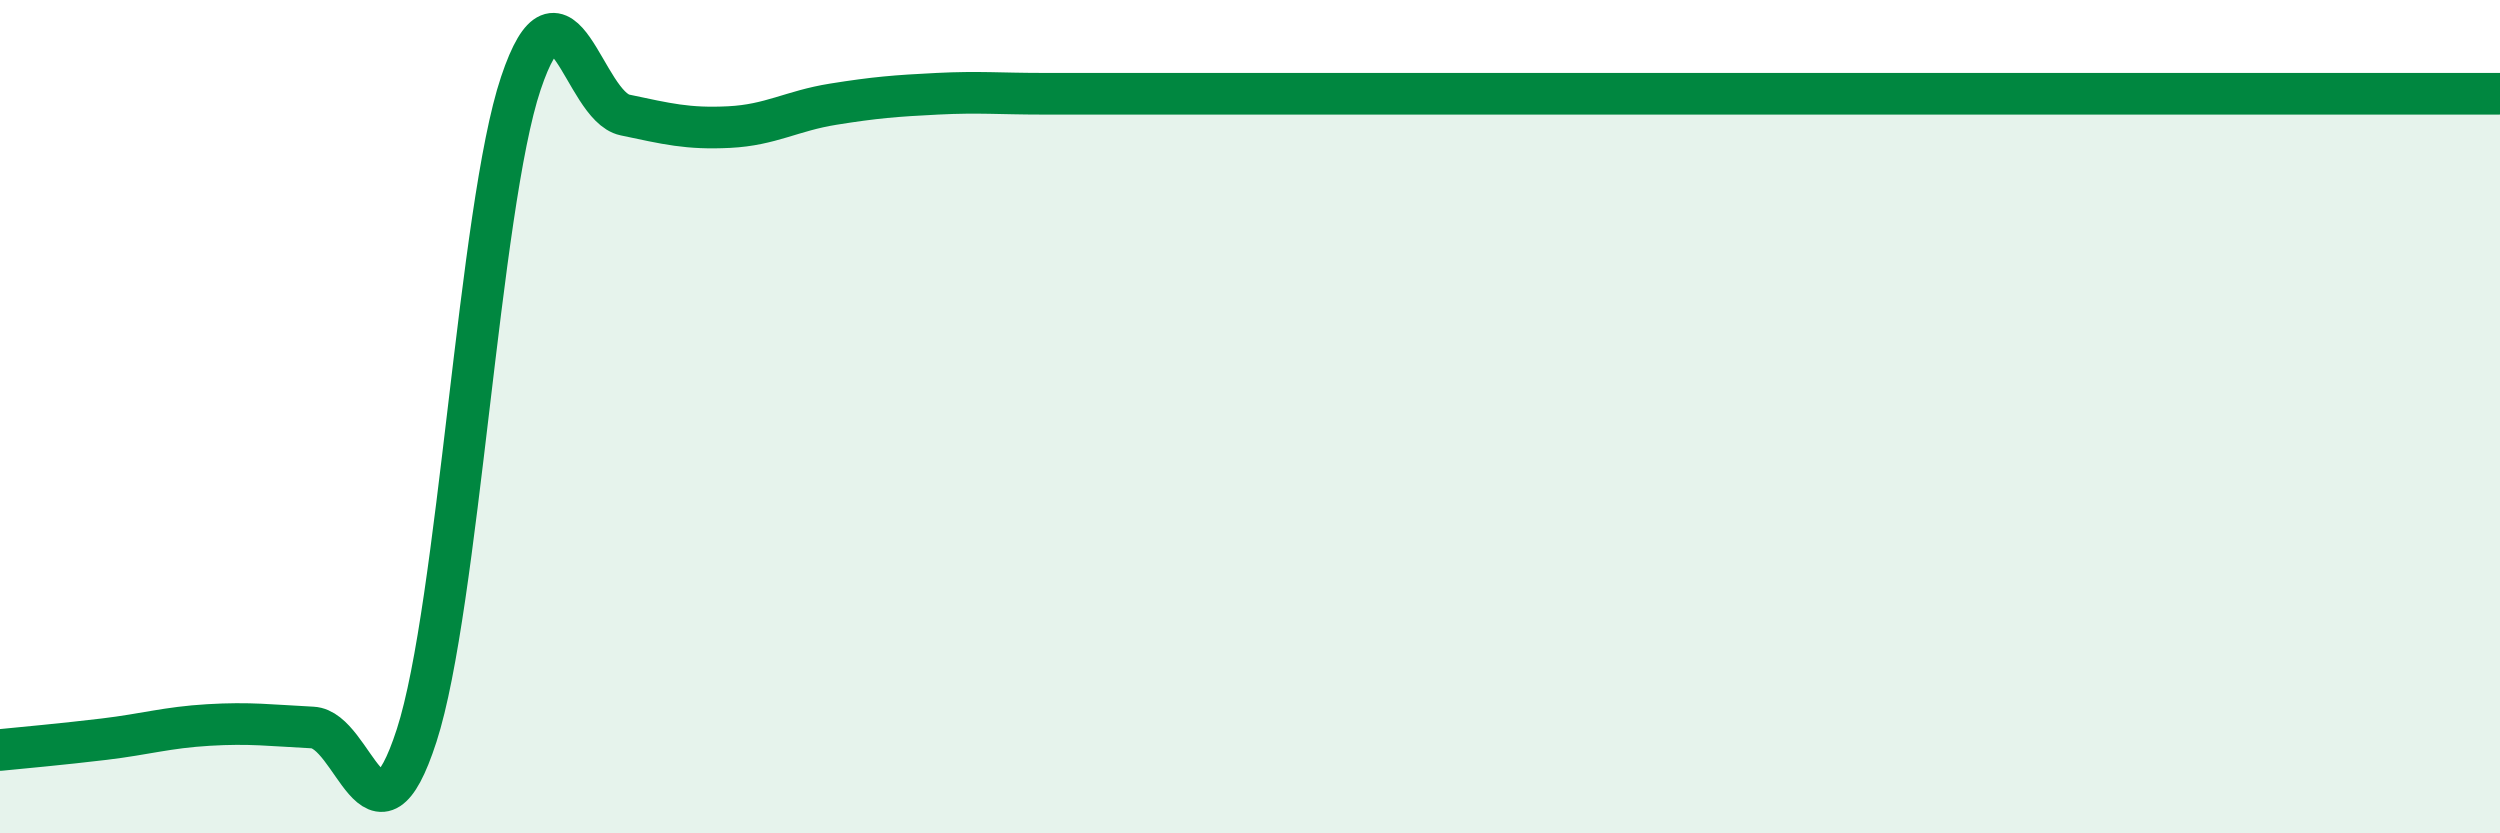
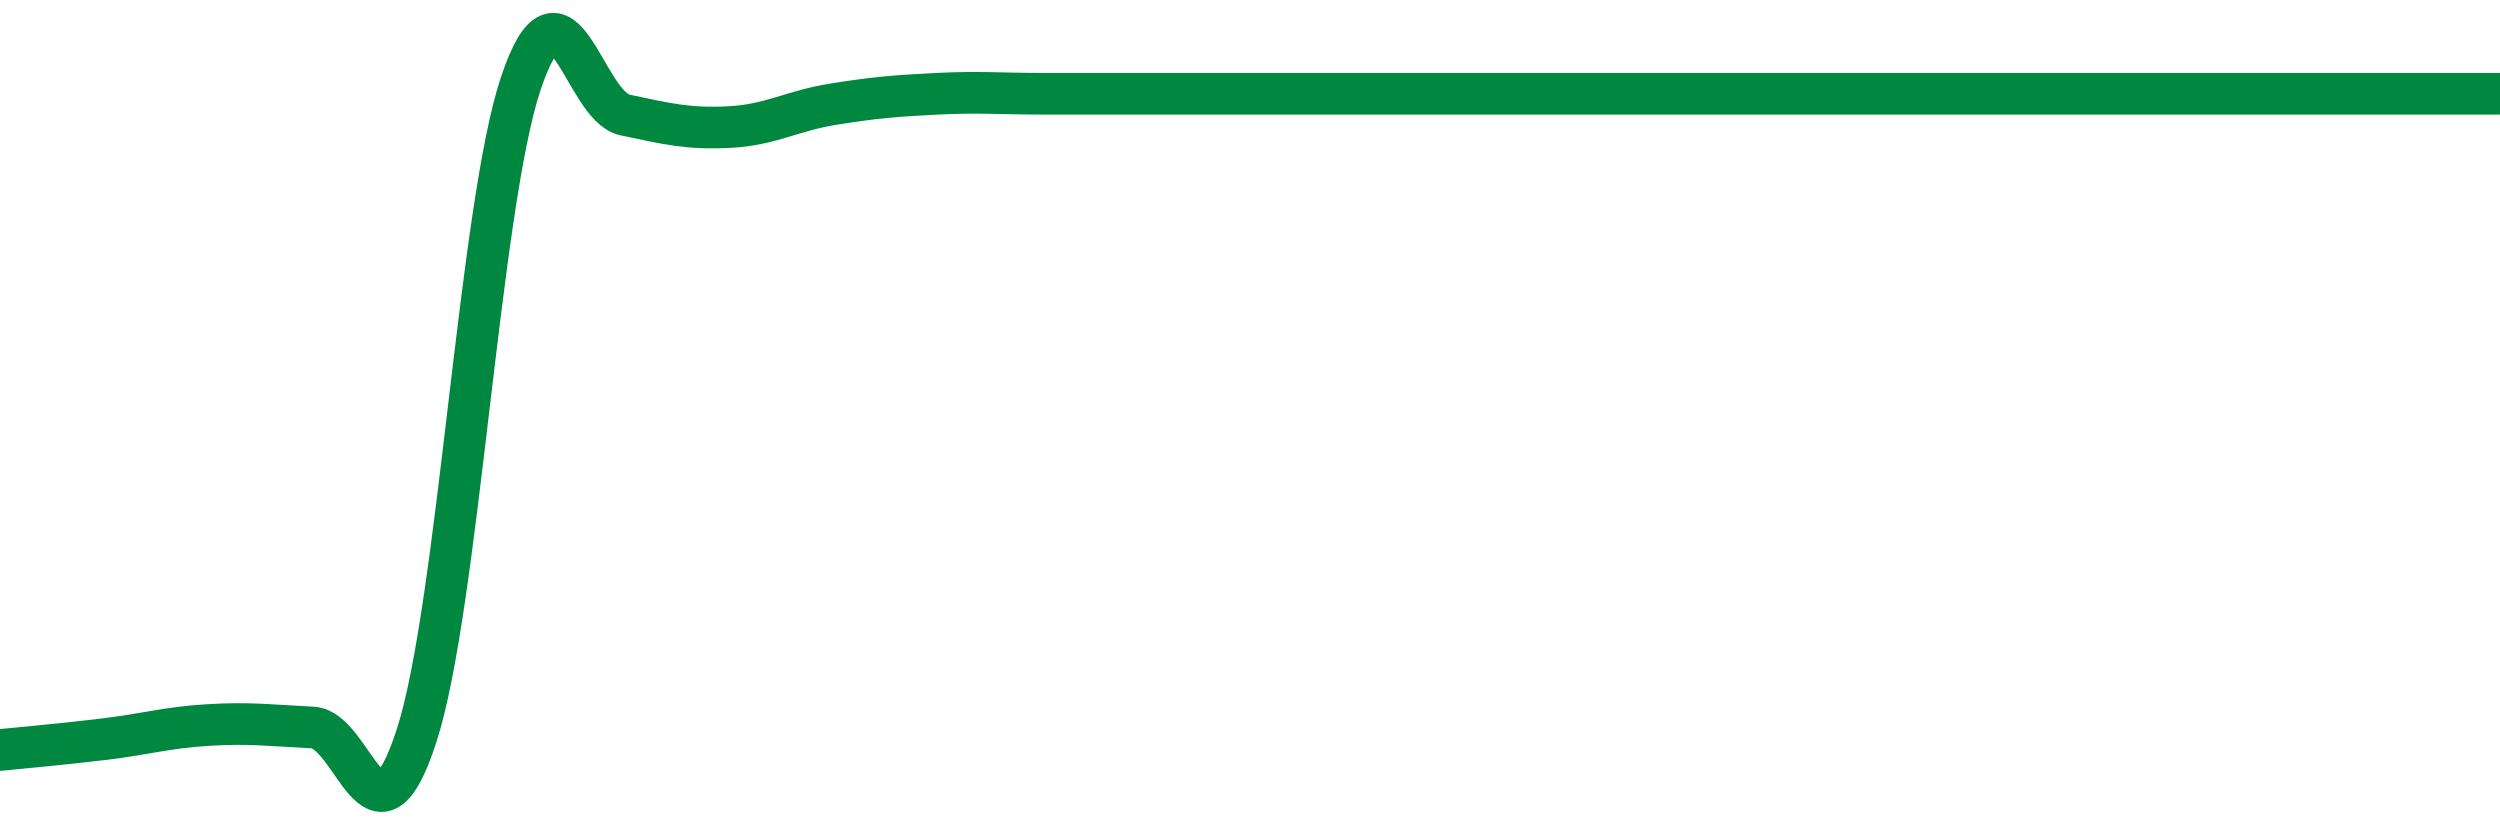
<svg xmlns="http://www.w3.org/2000/svg" width="60" height="20" viewBox="0 0 60 20">
-   <path d="M 0,18 C 0.5,17.95 1.5,17.86 2.5,17.74 C 3.5,17.62 4,17.46 5,17.4 C 6,17.34 6.5,17.41 7.5,17.46 C 8.5,17.51 9,20.74 10,17.65 C 11,14.56 11.5,4.98 12.5,2 C 13.5,-0.98 14,2.55 15,2.76 C 16,2.97 16.5,3.1 17.5,3.05 C 18.5,3 19,2.66 20,2.5 C 21,2.34 21.5,2.3 22.5,2.25 C 23.5,2.2 24,2.25 25,2.25 C 26,2.25 26.5,2.25 27.5,2.25 C 28.5,2.25 29,2.25 30,2.25 C 31,2.25 31.5,2.25 32.5,2.25 C 33.5,2.25 34,2.25 35,2.25 C 36,2.25 36.5,2.25 37.5,2.25 C 38.5,2.25 39,2.25 40,2.25 C 41,2.25 41.5,2.25 42.5,2.25 C 43.5,2.25 44,2.25 45,2.25 C 46,2.25 46.5,2.25 47.5,2.25 C 48.5,2.25 49,2.25 50,2.25 C 51,2.25 51.5,2.25 52.5,2.25 C 53.5,2.25 53.5,2.25 55,2.25 C 56.5,2.25 59,2.25 60,2.25L60 20L0 20Z" fill="#008740" opacity="0.1" stroke-linecap="round" stroke-linejoin="round" />
  <path d="M 0,18 C 0.5,17.95 1.5,17.86 2.5,17.74 C 3.5,17.62 4,17.46 5,17.4 C 6,17.34 6.5,17.41 7.5,17.46 C 8.5,17.51 9,20.74 10,17.65 C 11,14.56 11.5,4.98 12.5,2 C 13.5,-0.98 14,2.55 15,2.76 C 16,2.97 16.5,3.1 17.5,3.05 C 18.5,3 19,2.66 20,2.5 C 21,2.34 21.5,2.3 22.5,2.25 C 23.5,2.2 24,2.25 25,2.25 C 26,2.25 26.5,2.25 27.5,2.25 C 28.5,2.25 29,2.25 30,2.25 C 31,2.25 31.5,2.25 32.5,2.25 C 33.5,2.25 34,2.25 35,2.25 C 36,2.25 36.5,2.25 37.5,2.25 C 38.5,2.25 39,2.25 40,2.25 C 41,2.25 41.5,2.25 42.5,2.25 C 43.5,2.25 44,2.25 45,2.25 C 46,2.25 46.5,2.25 47.5,2.25 C 48.5,2.25 49,2.25 50,2.25 C 51,2.25 51.5,2.25 52.5,2.25 C 53.5,2.25 53.5,2.25 55,2.25 C 56.5,2.25 59,2.25 60,2.25" stroke="#008740" stroke-width="1" fill="none" stroke-linecap="round" stroke-linejoin="round" />
</svg>